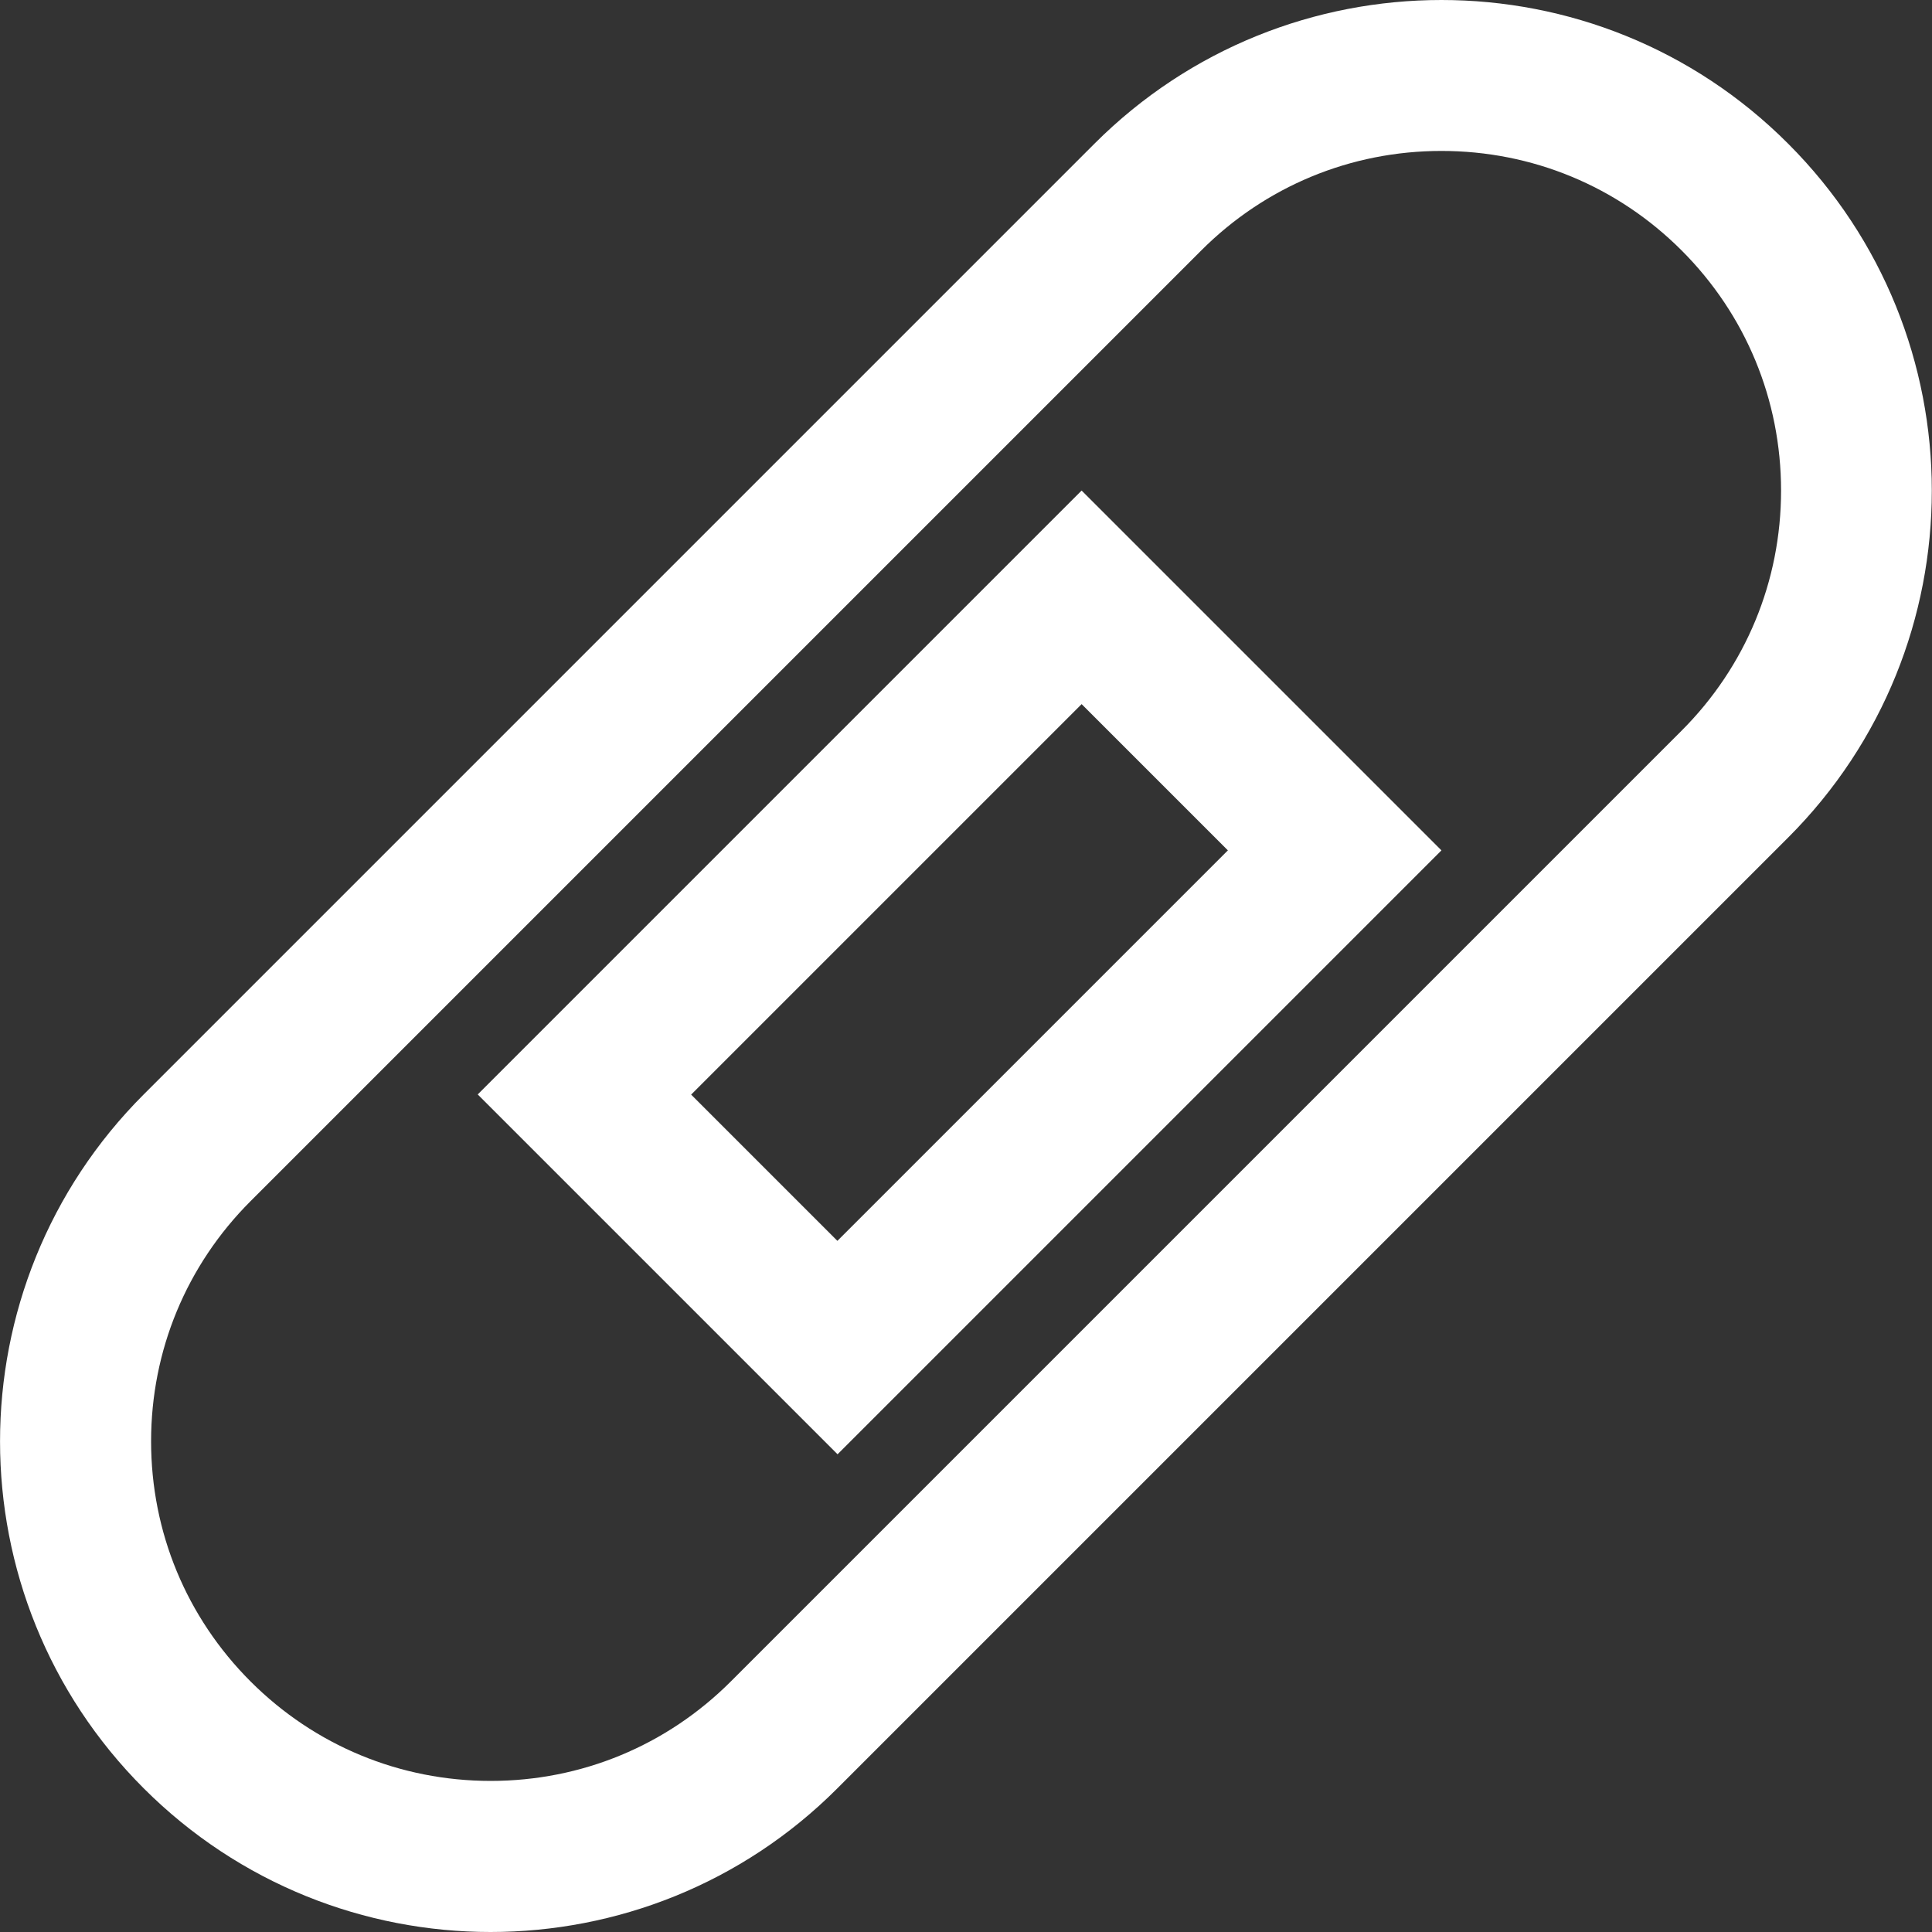
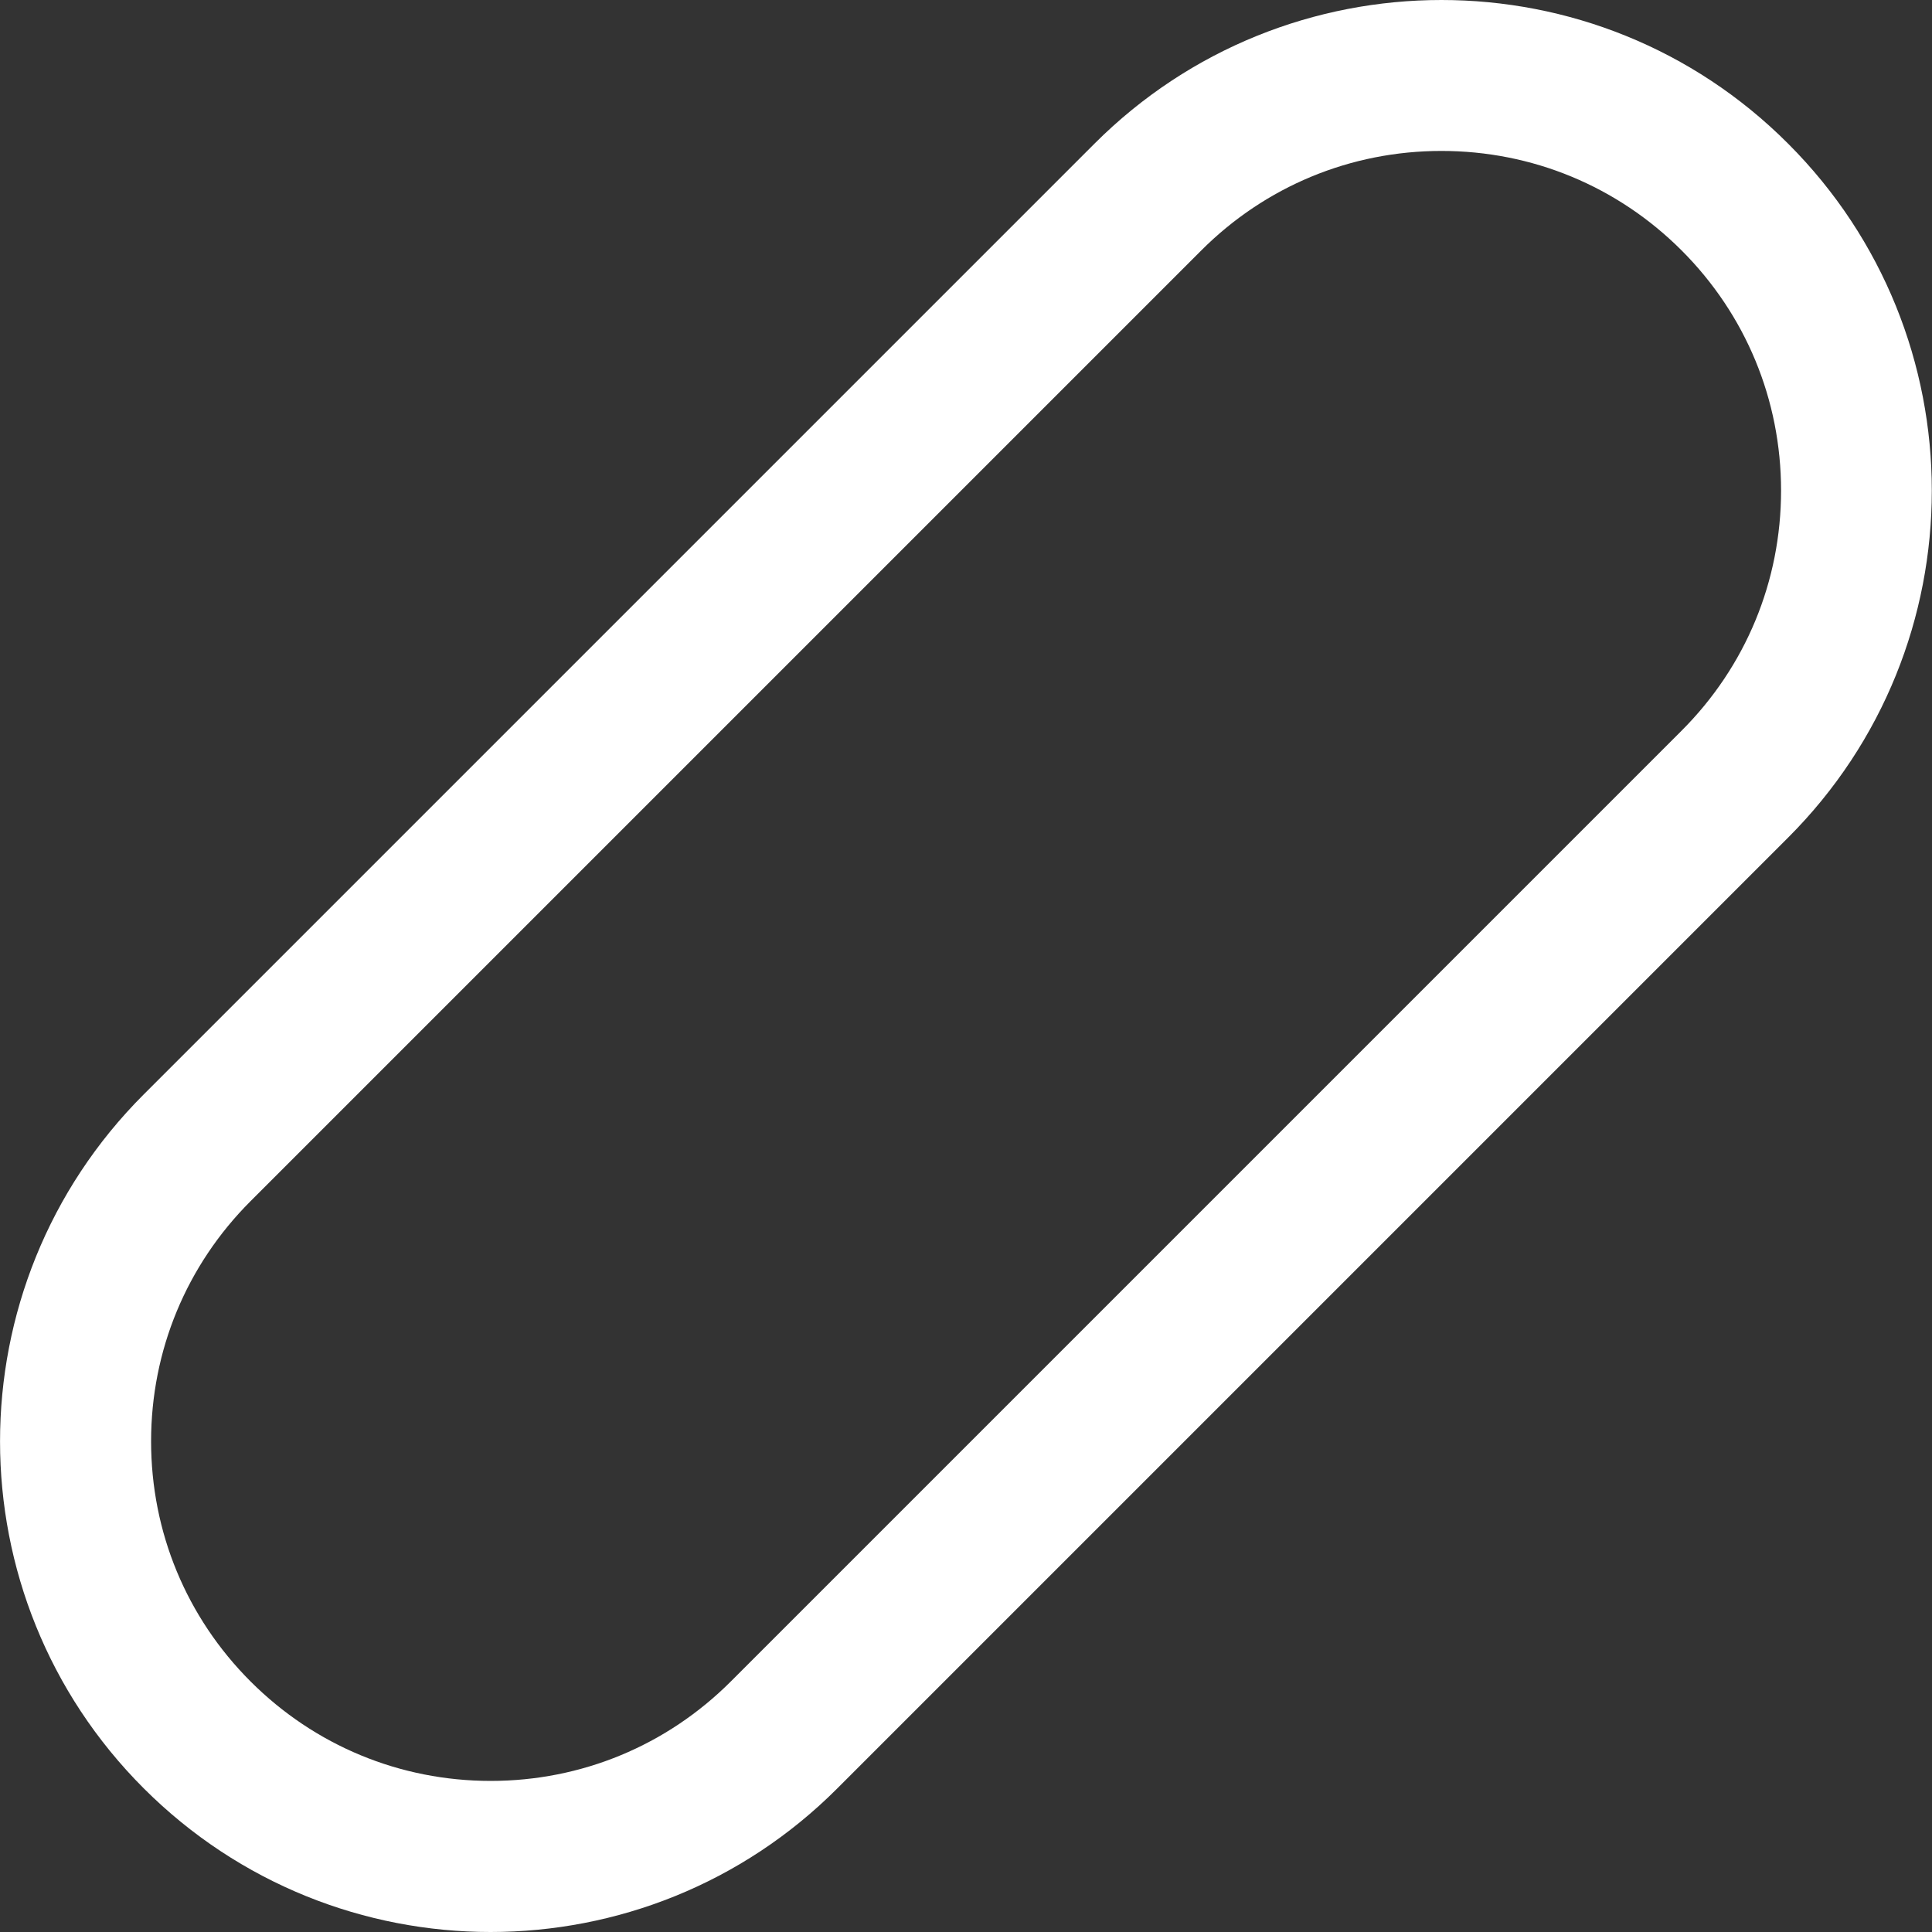
<svg xmlns="http://www.w3.org/2000/svg" id="uuid-cf15e1b1-dda6-4a6a-9a96-a5d7dc1394aa" data-name="Calque 1" viewBox="0 0 128 128">
  <rect x="0" y="0" width="128" height="128" fill="#333333" stroke="none" />
  <defs>
    <style>
      .uuid-8eff202f-9d94-437e-8f55-5bd9bb082eaa {
        fill: #fff;
        stroke-width: 0px;
      }
    </style>
  </defs>
  <path class="uuid-8eff202f-9d94-437e-8f55-5bd9bb082eaa" d="M95.5,10c6.01,0,11.66,2.34,15.91,6.59,4.25,4.25,6.59,9.9,6.59,15.91s-2.34,11.66-6.59,15.91l-62.99,62.99c-4.25,4.25-9.9,6.59-15.91,6.59s-11.66-2.34-15.91-6.59-6.59-9.9-6.59-15.91,2.34-11.66,6.59-15.91l62.99-62.99c4.25-4.25,9.9-6.59,15.91-6.59M95.5,0C87.18,0,78.86,3.17,72.51,9.52L9.52,72.51c-12.69,12.69-12.69,33.28,0,45.97,6.35,6.35,14.67,9.52,22.98,9.52s16.64-3.17,22.98-9.52l62.99-62.99c12.69-12.69,12.69-33.28,0-45.97C112.13,3.17,103.82,0,95.5,0h0Z" />
-   <path class="uuid-8eff202f-9d94-437e-8f55-5bd9bb082eaa" d="M71.66,46.65l9.69,9.69-25.87,25.87-9.69-9.69,25.87-25.87M71.66,32.5l-40.01,40.01,23.84,23.84,40.01-40.01-23.84-23.84h0Z" />
</svg>